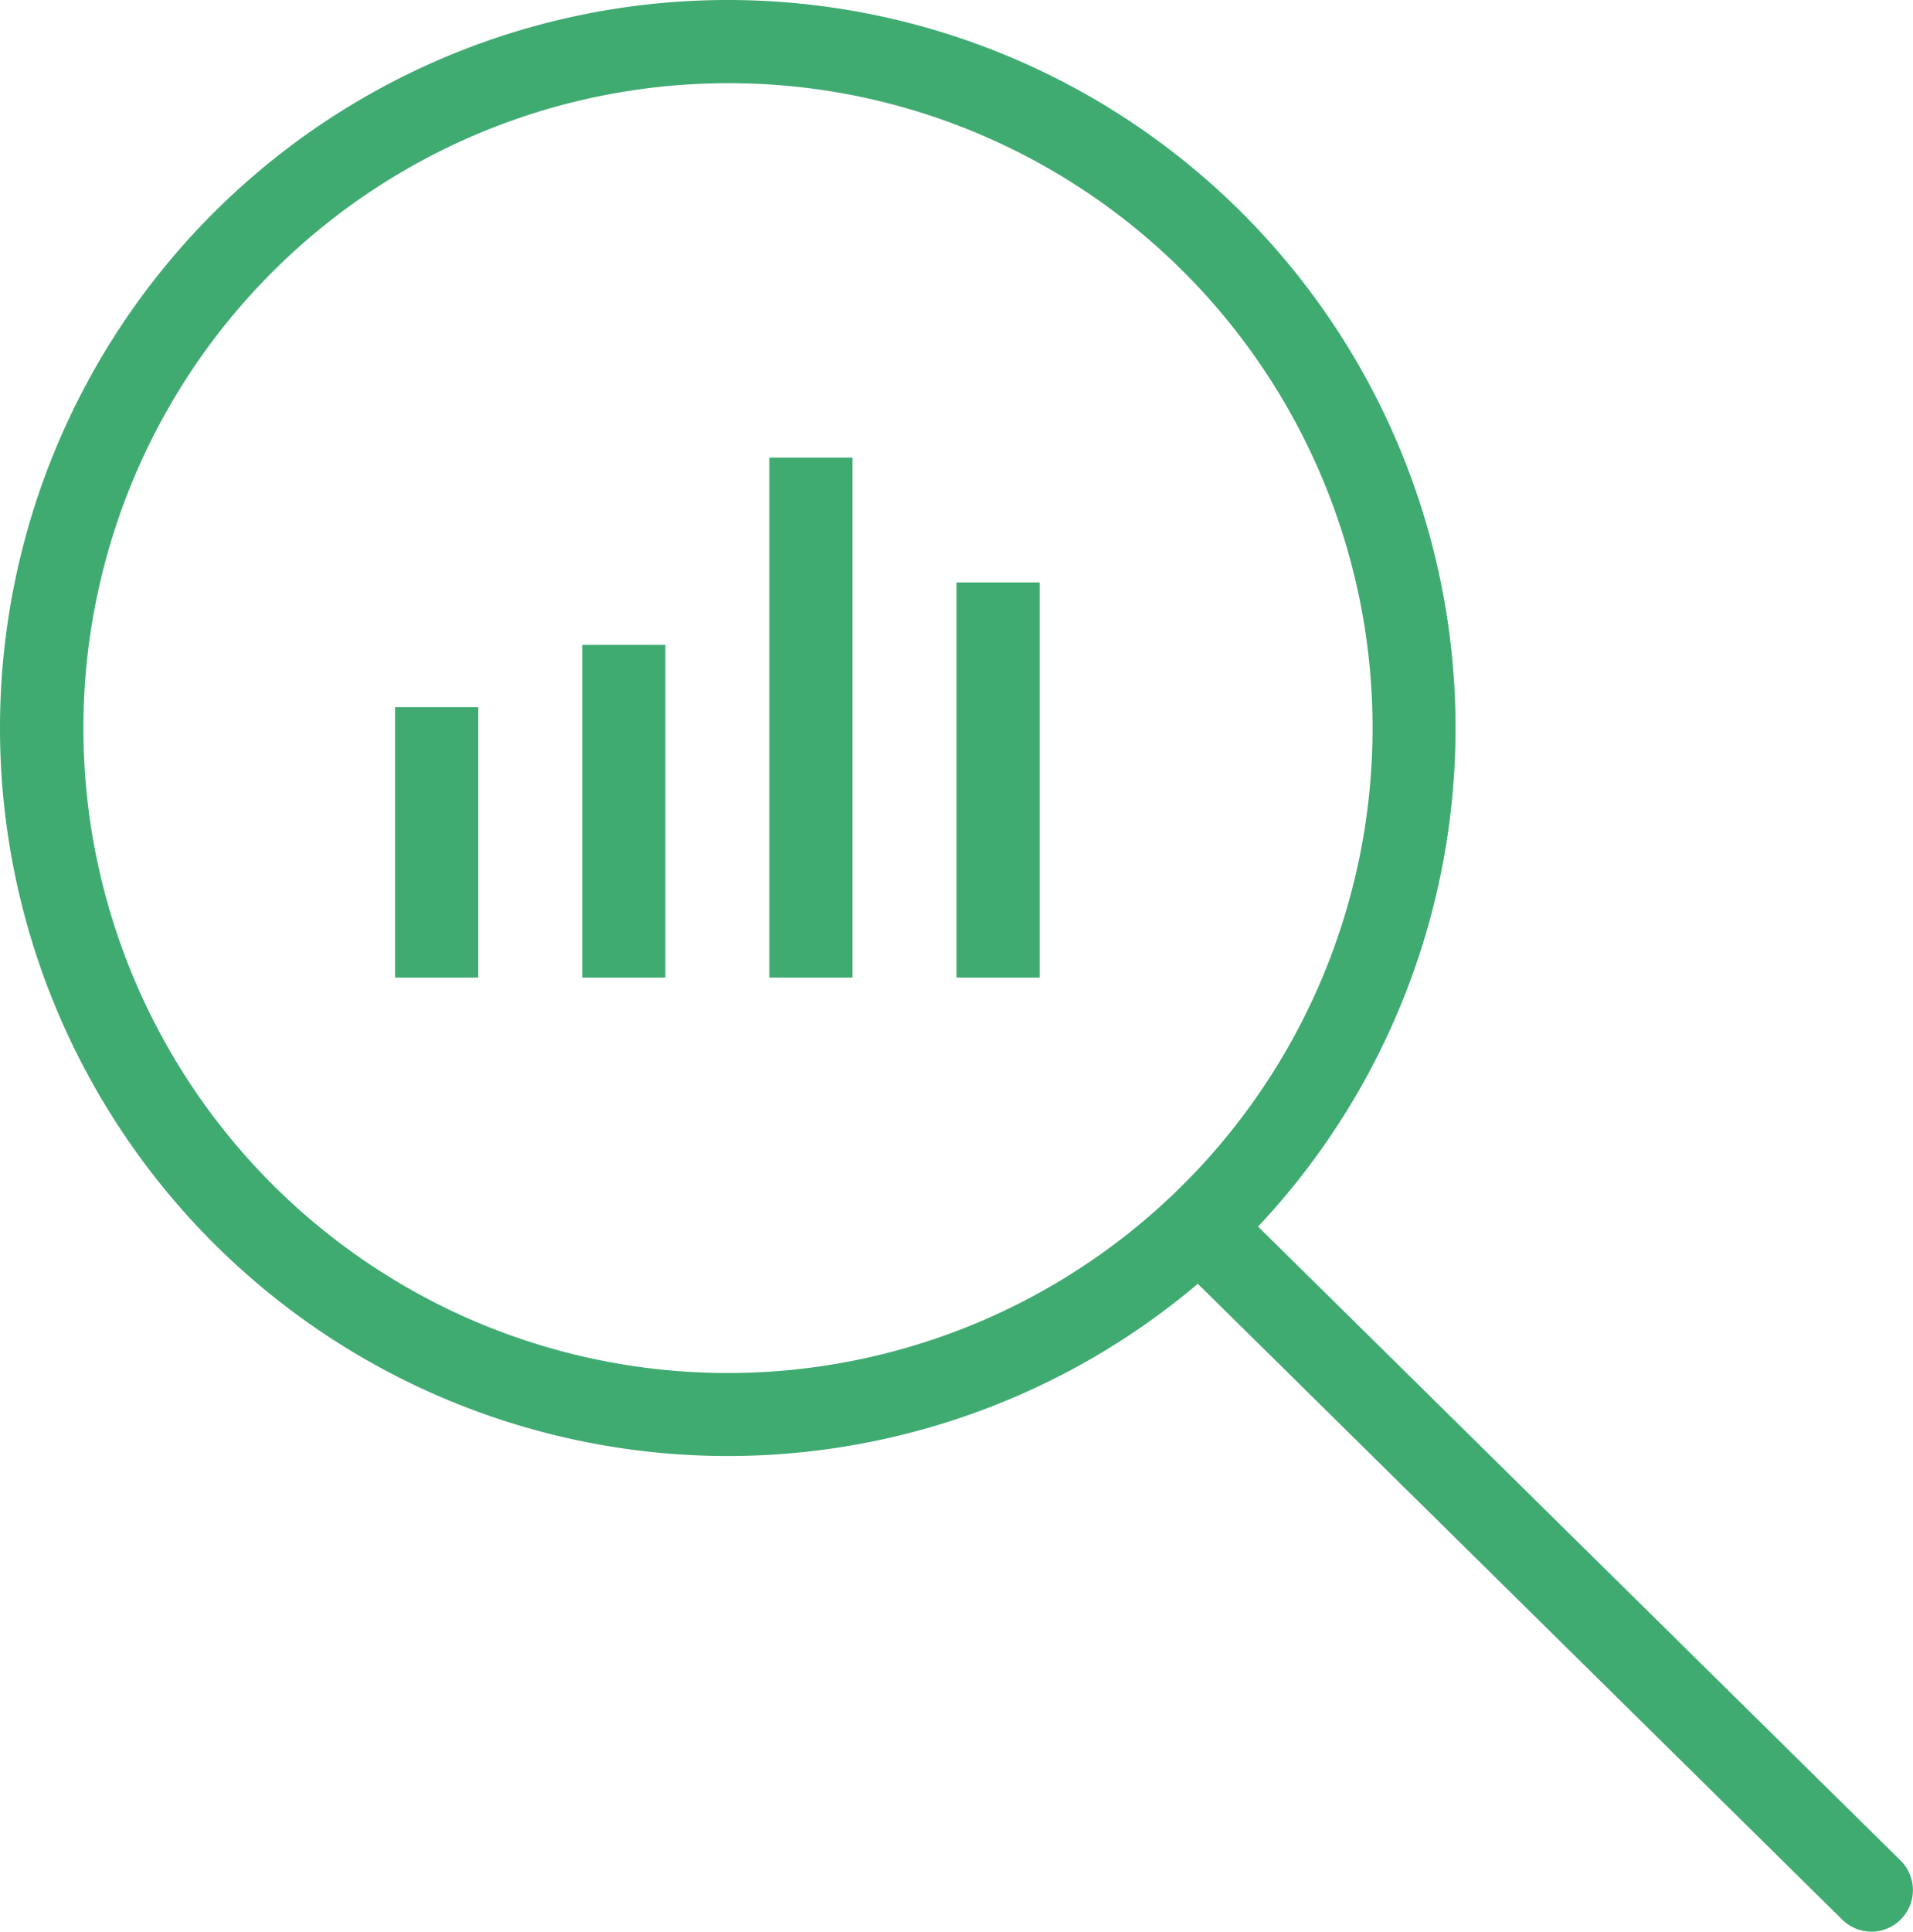
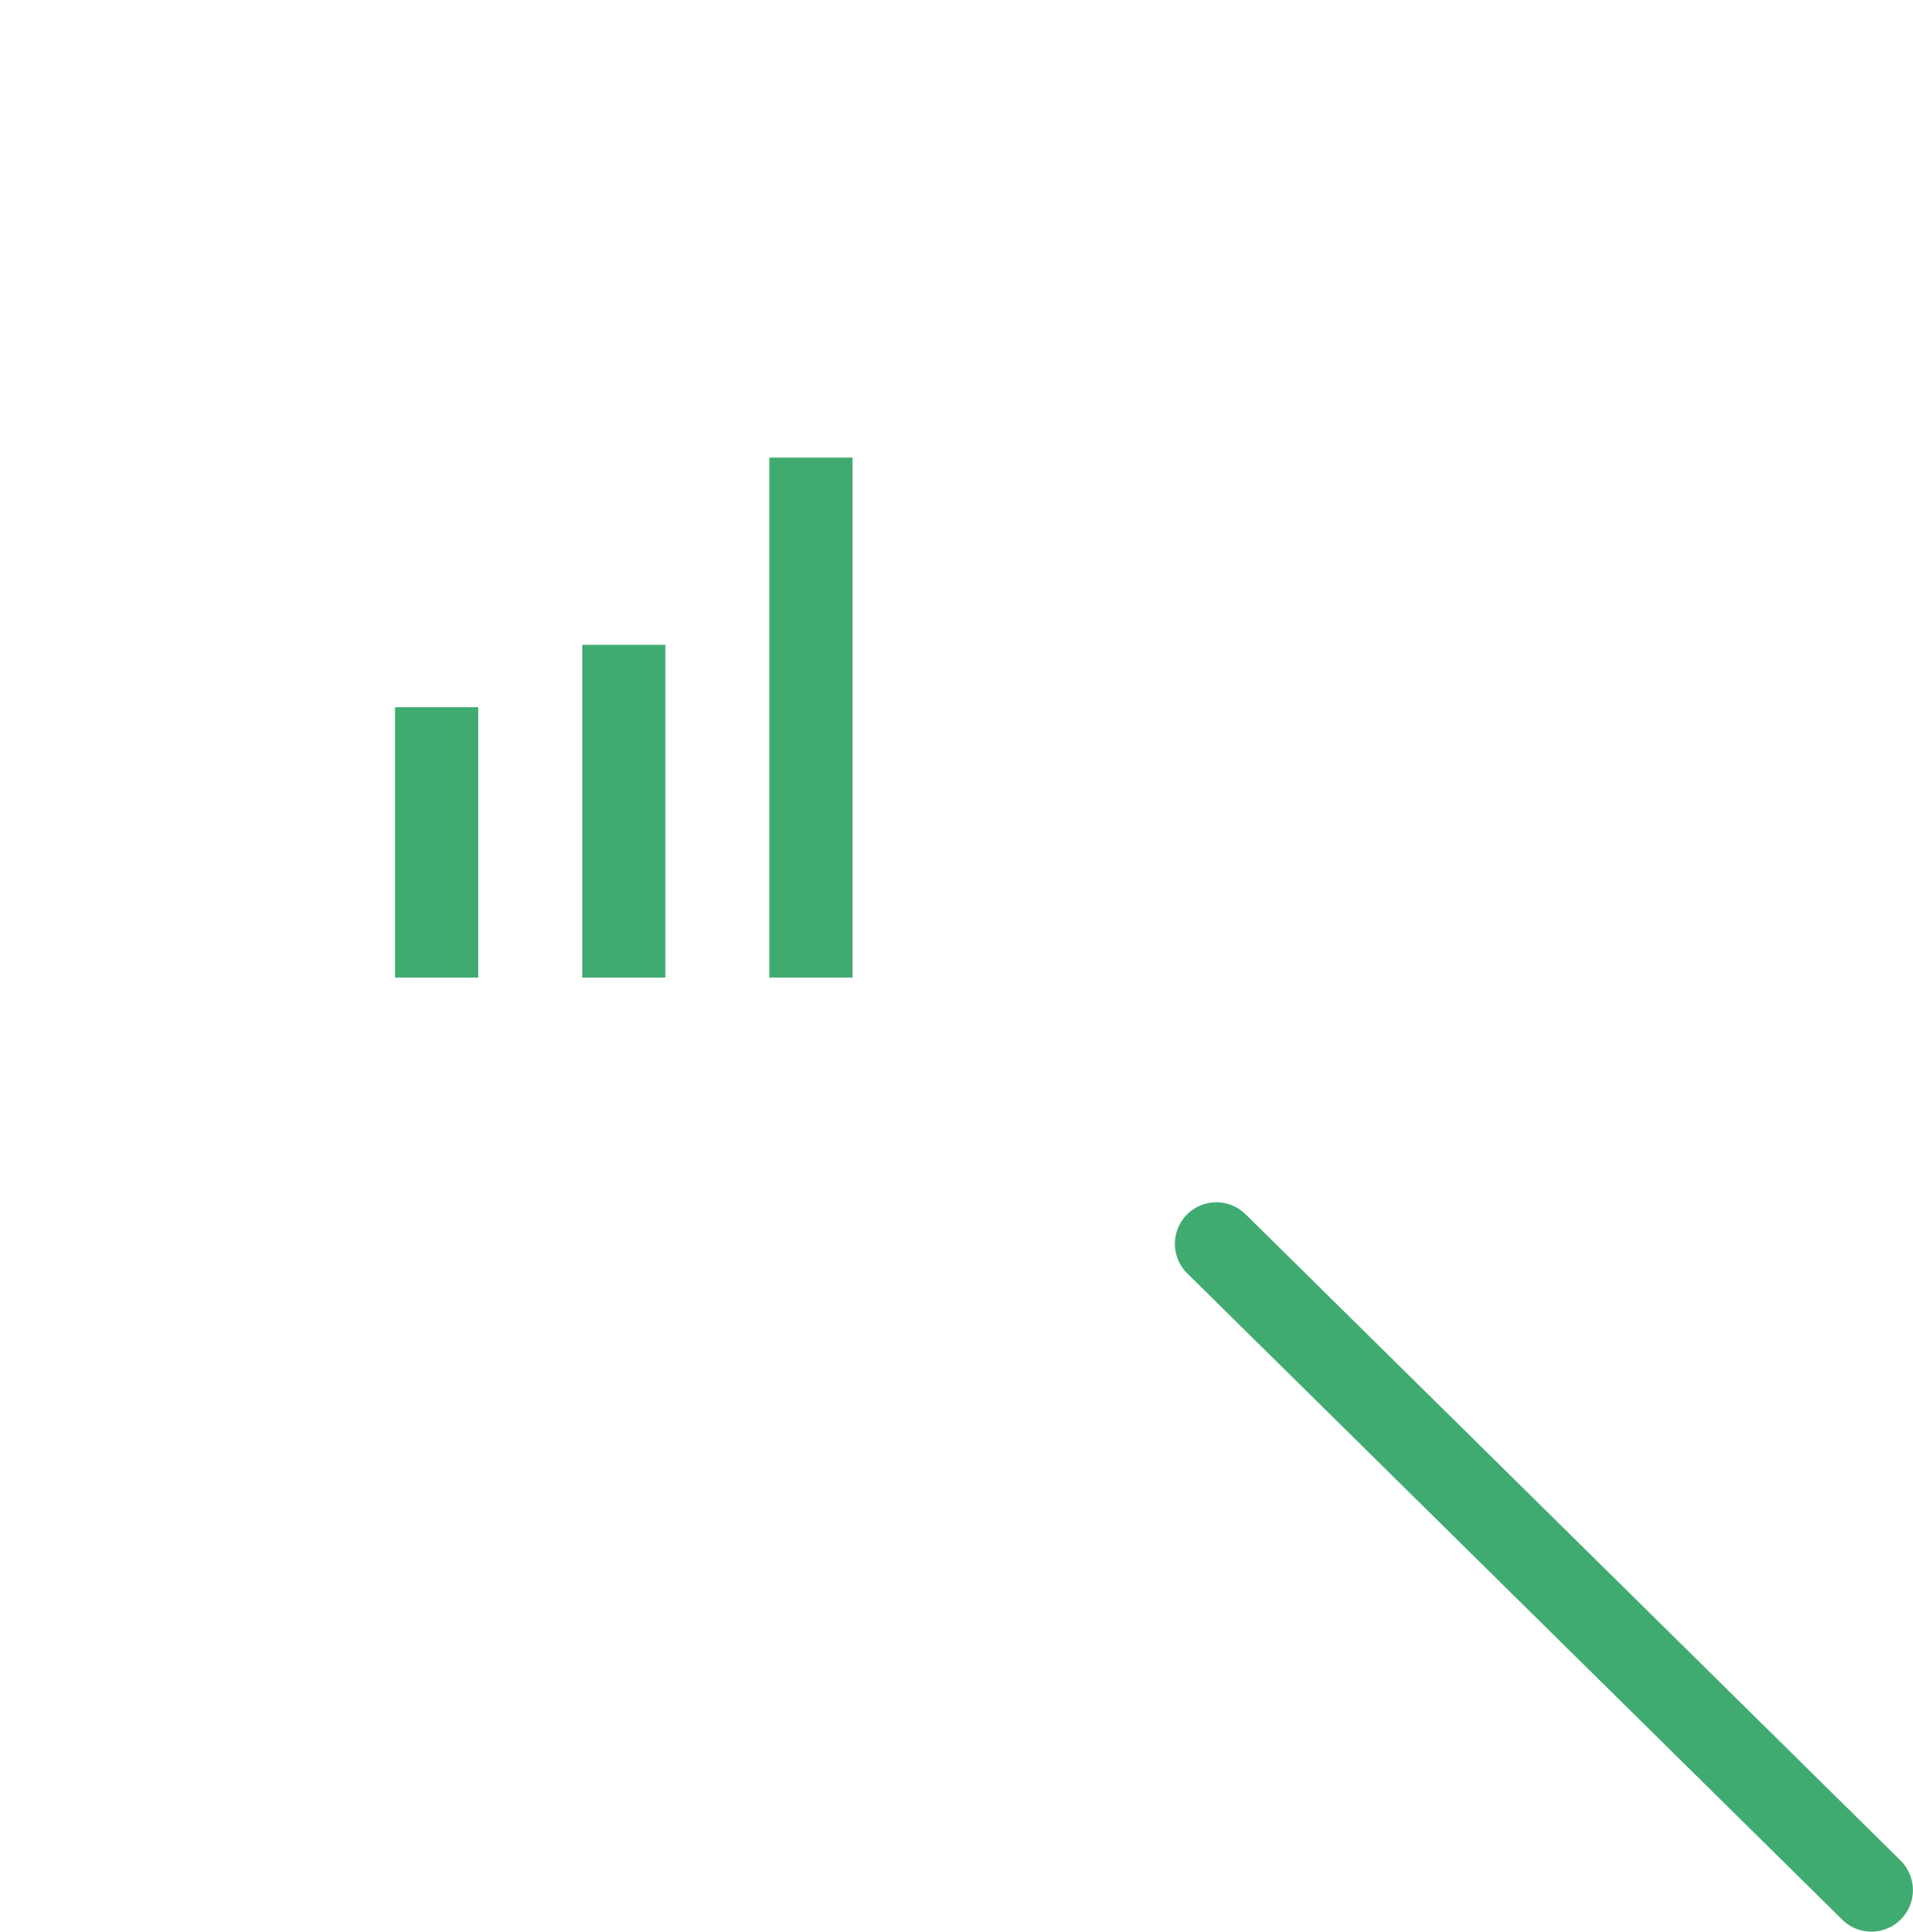
<svg xmlns="http://www.w3.org/2000/svg" width="92" height="92.868" viewBox="0 0 92 92.868">
  <g id="グループ_325" data-name="グループ 325" transform="translate(-442 -4968)">
-     <path id="楕円形_63" data-name="楕円形 63" d="M35,4A31.009,31.009,0,0,0,22.935,63.566,31.009,31.009,0,0,0,47.065,6.434,30.8,30.8,0,0,0,35,4m0-4A35,35,0,1,1,0,35,35,35,0,0,1,35,0Z" transform="translate(442 4968)" fill="#40ab71" />
    <path id="パス_65" data-name="パス 65" d="M31.5,33.07a1.993,1.993,0,0,1-1.4-.576L-1.4,1.424A2,2,0,0,1-1.424-1.4,2,2,0,0,1,1.4-1.424l31.5,31.07a2,2,0,0,1-1.4,3.424Z" transform="translate(500.5 5027.798)" fill="#40ab71" />
    <g id="グループ_324" data-name="グループ 324" transform="translate(6.5 1.5)">
      <path id="線_26" data-name="線 26" d="M2,16H-2V0H2Z" transform="translate(465.5 4997.5)" fill="#40ab71" />
      <path id="線_29" data-name="線 29" d="M2,13H-2V0H2Z" transform="translate(456.5 5000.5)" fill="#40ab71" />
      <path id="線_27" data-name="線 27" d="M2,25H-2V0H2Z" transform="translate(474.5 4988.5)" fill="#40ab71" />
-       <path id="線_28" data-name="線 28" d="M2,19H-2V0H2Z" transform="translate(483.5 4994.5)" fill="#40ab71" />
    </g>
  </g>
</svg>